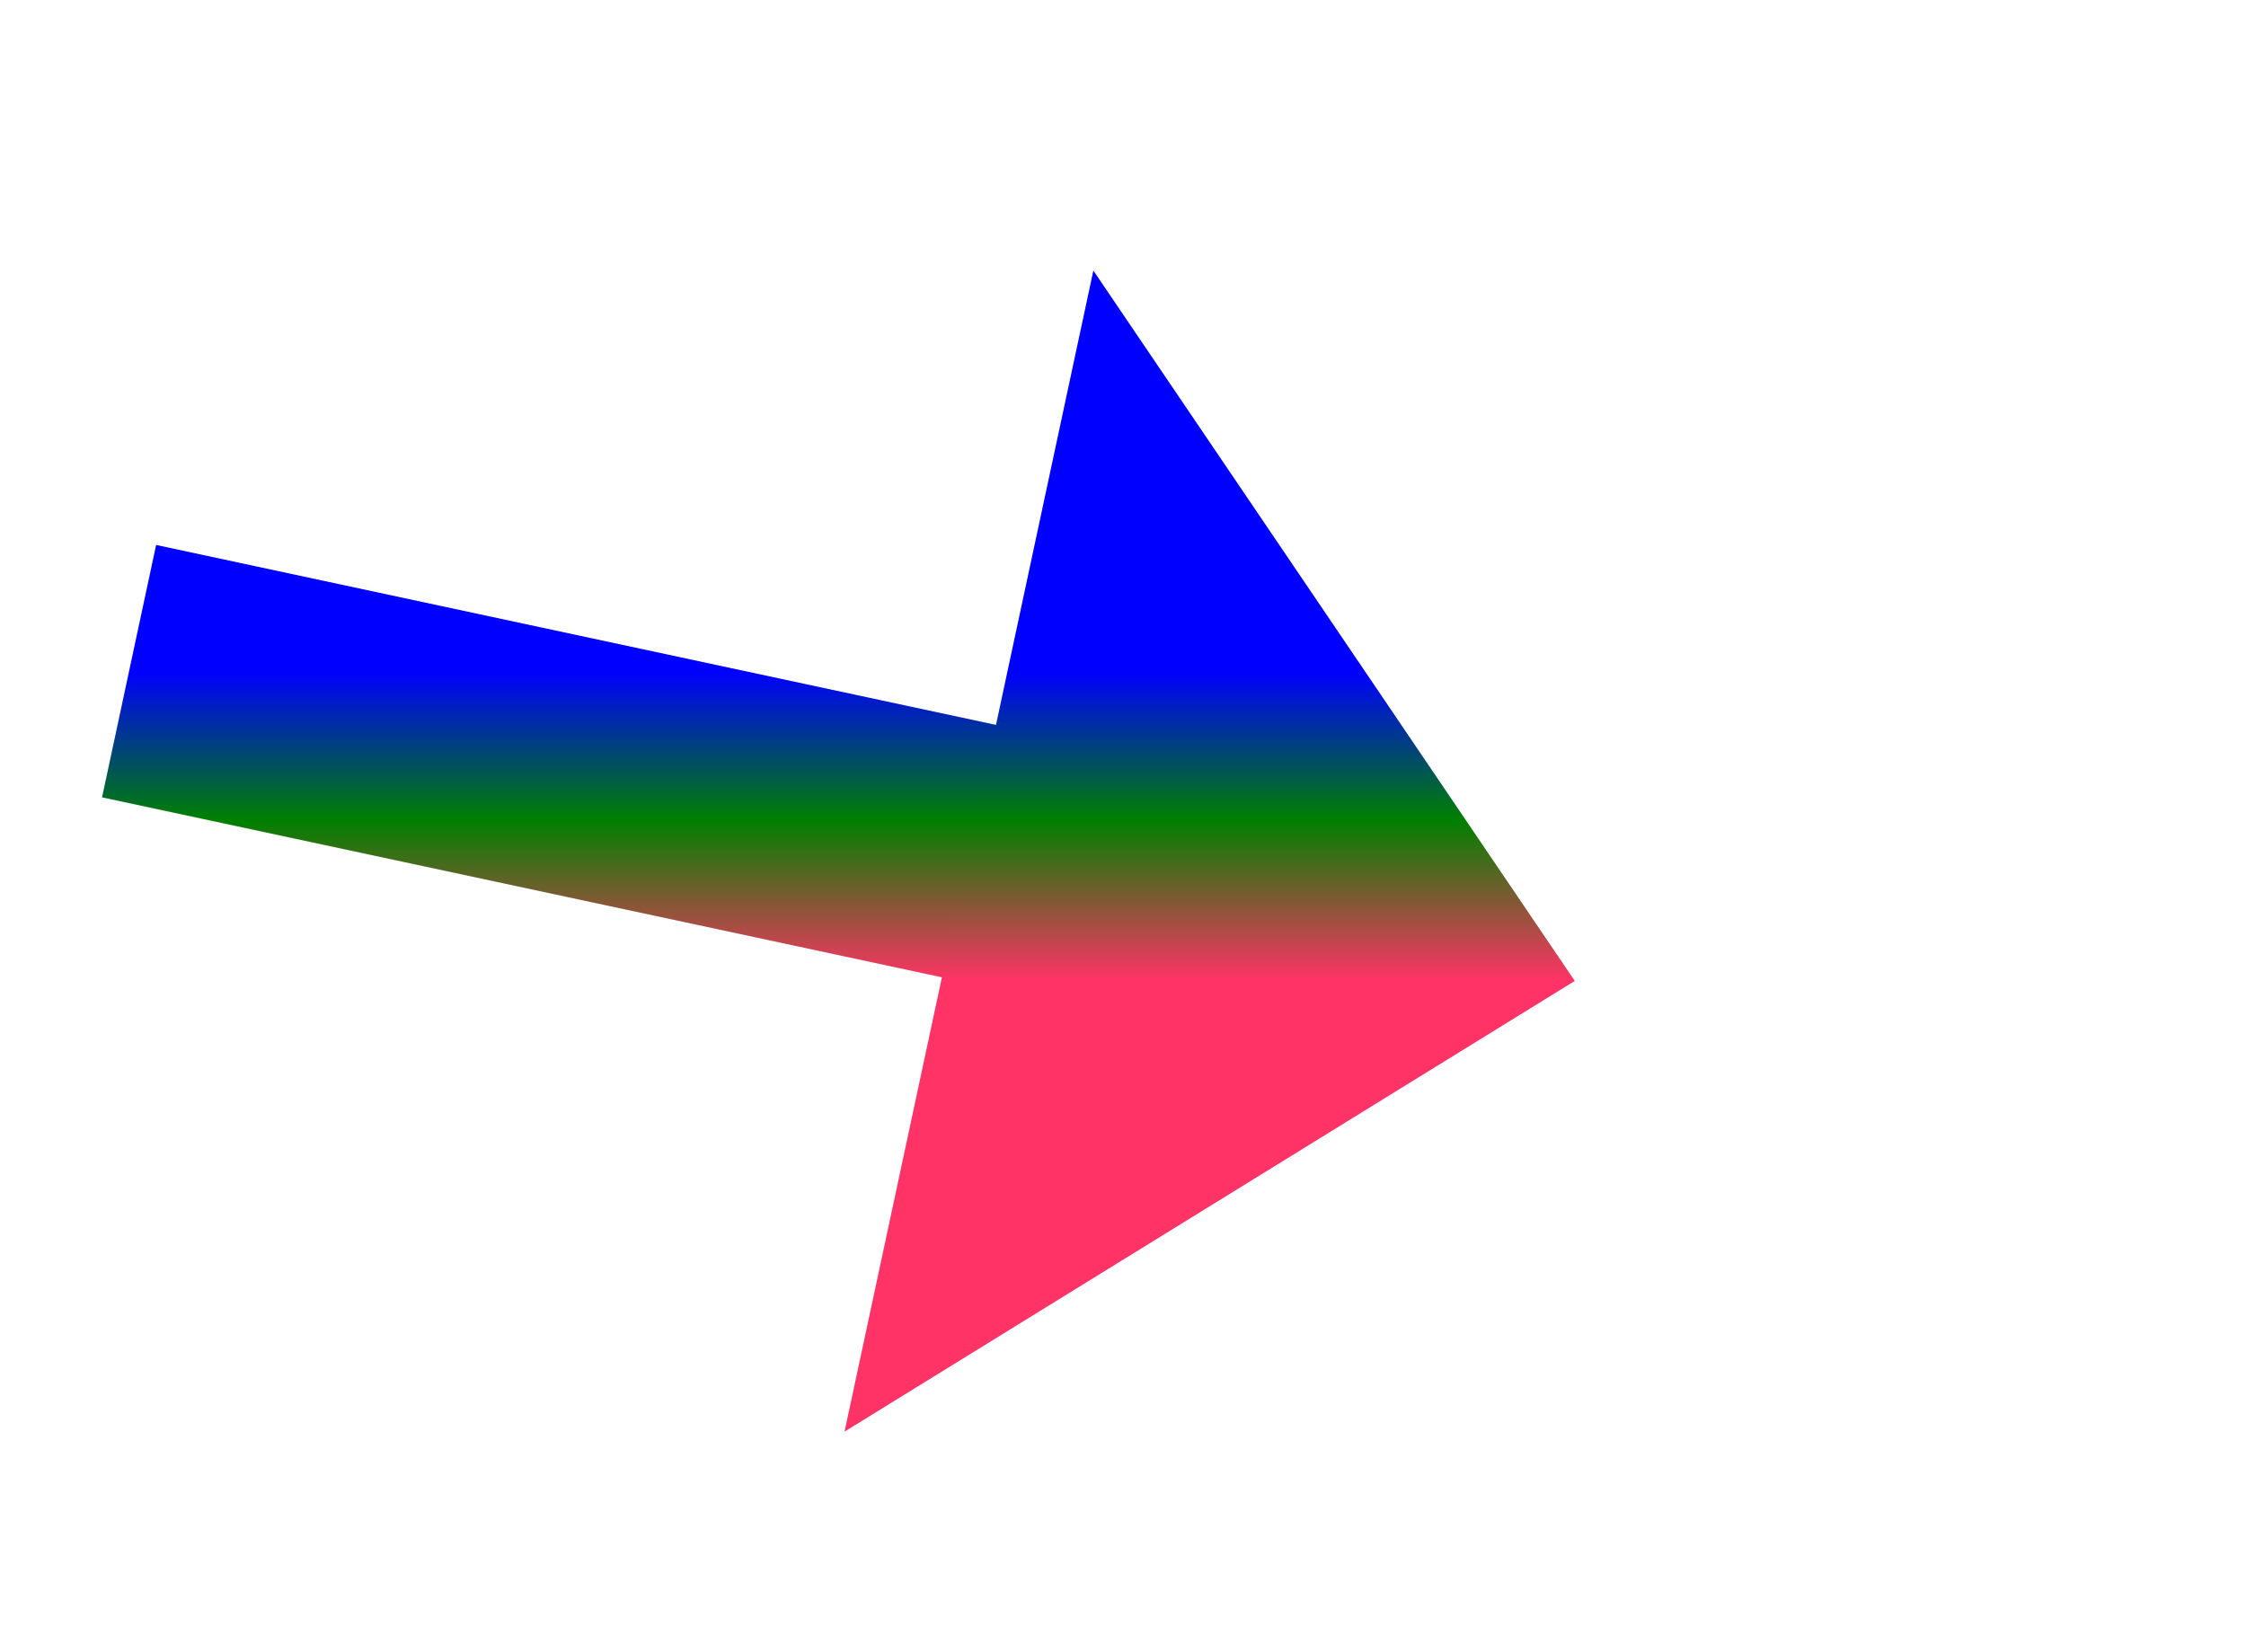
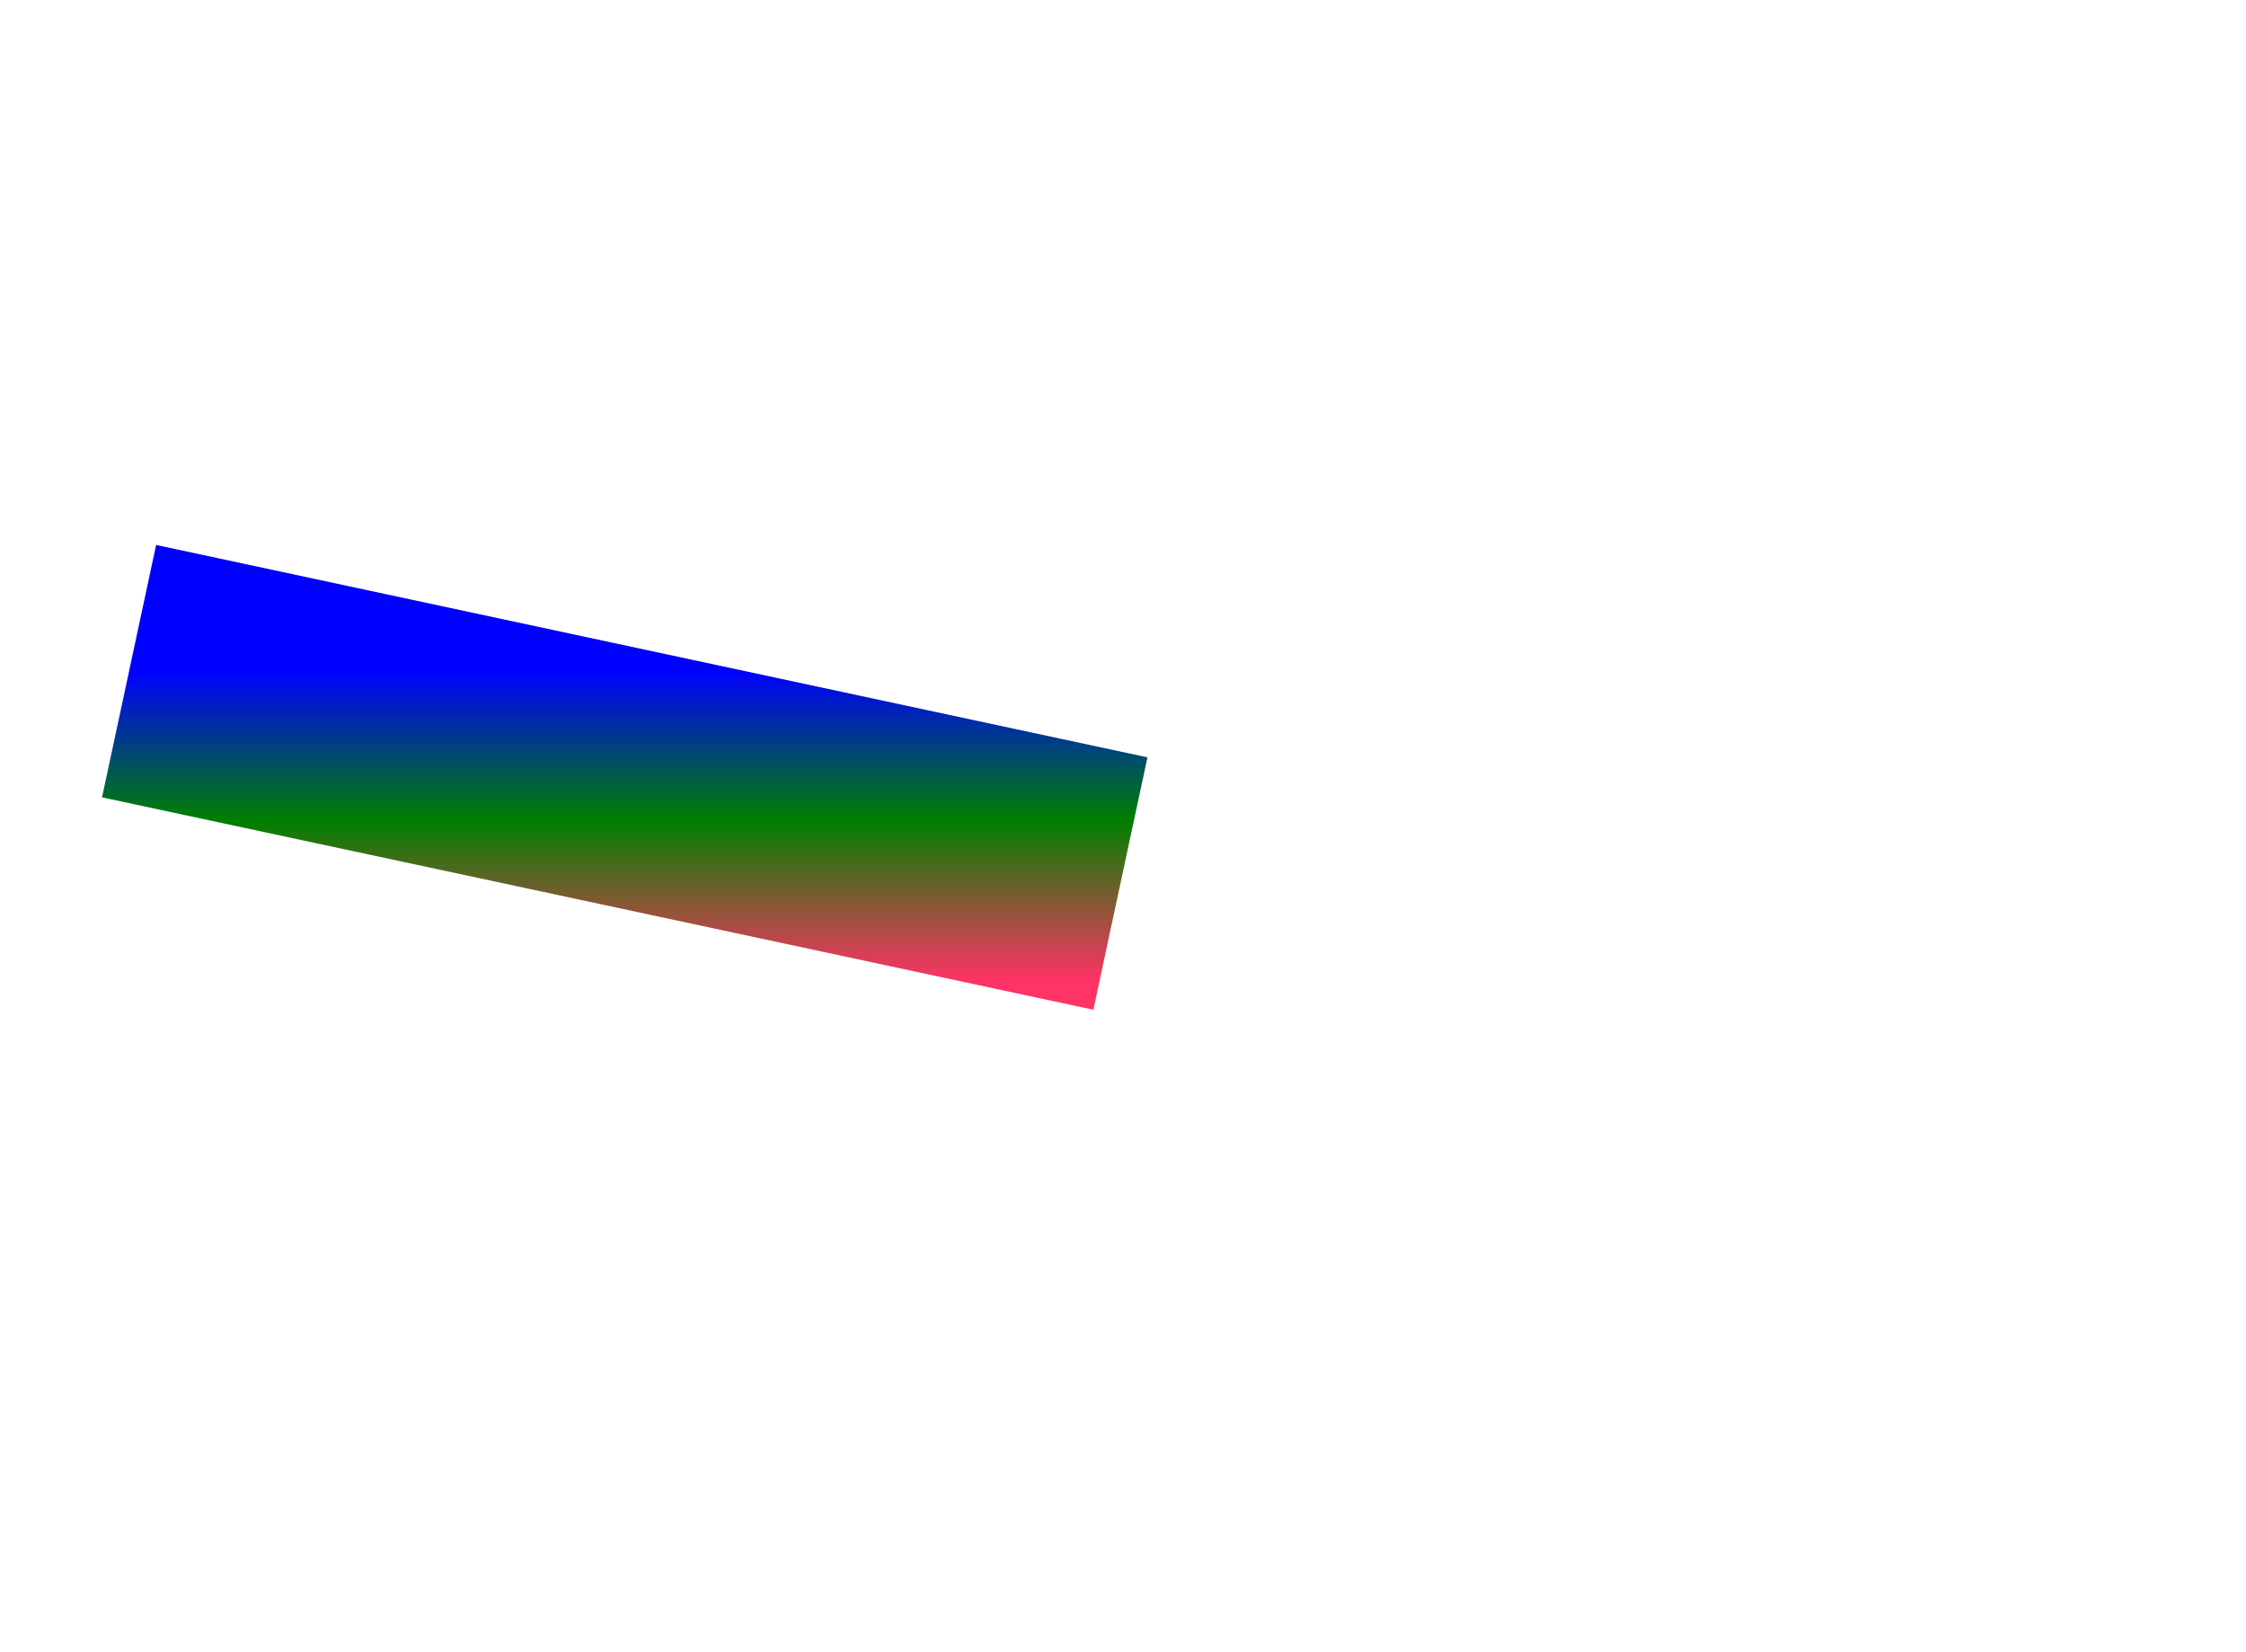
<svg xmlns="http://www.w3.org/2000/svg" version="1.1" width="43.5px" height="32px">
  <defs>
    <linearGradient gradientUnits="userSpaceOnUse" x1="14" y1="0" x2="14" y2="6" id="LinearGradient482">
      <stop id="Stop483" stop-color="#0000ff" offset="0" />
      <stop id="Stop484" stop-color="#008000" offset="0.48" />
      <stop id="Stop485" stop-color="#ff3366" offset="1" />
    </linearGradient>
    <linearGradient gradientUnits="userSpaceOnUse" x1="14" y1="0" x2="14" y2="6" id="LinearGradient486">
      <stop id="Stop487" stop-color="#0000ff" offset="0" />
      <stop id="Stop488" stop-color="#008000" offset="0.48" />
      <stop id="Stop489" stop-color="#ff3366" offset="1" />
    </linearGradient>
  </defs>
  <g transform="matrix(1 0 0 1 -877.5 -12852 )">
    <path d="M 0 0  L 19.2 4.114  " stroke-width="5" stroke="url(#LinearGradient482)" fill="none" transform="matrix(1 0 0 1 880 12865 )" />
-     <path d="M 13.857 14.73  L 28 6  L 18.676 -7.759  L 13.857 14.73  Z " fill-rule="nonzero" fill="url(#LinearGradient486)" stroke="none" transform="matrix(1 0 0 1 880 12865 )" />
  </g>
</svg>